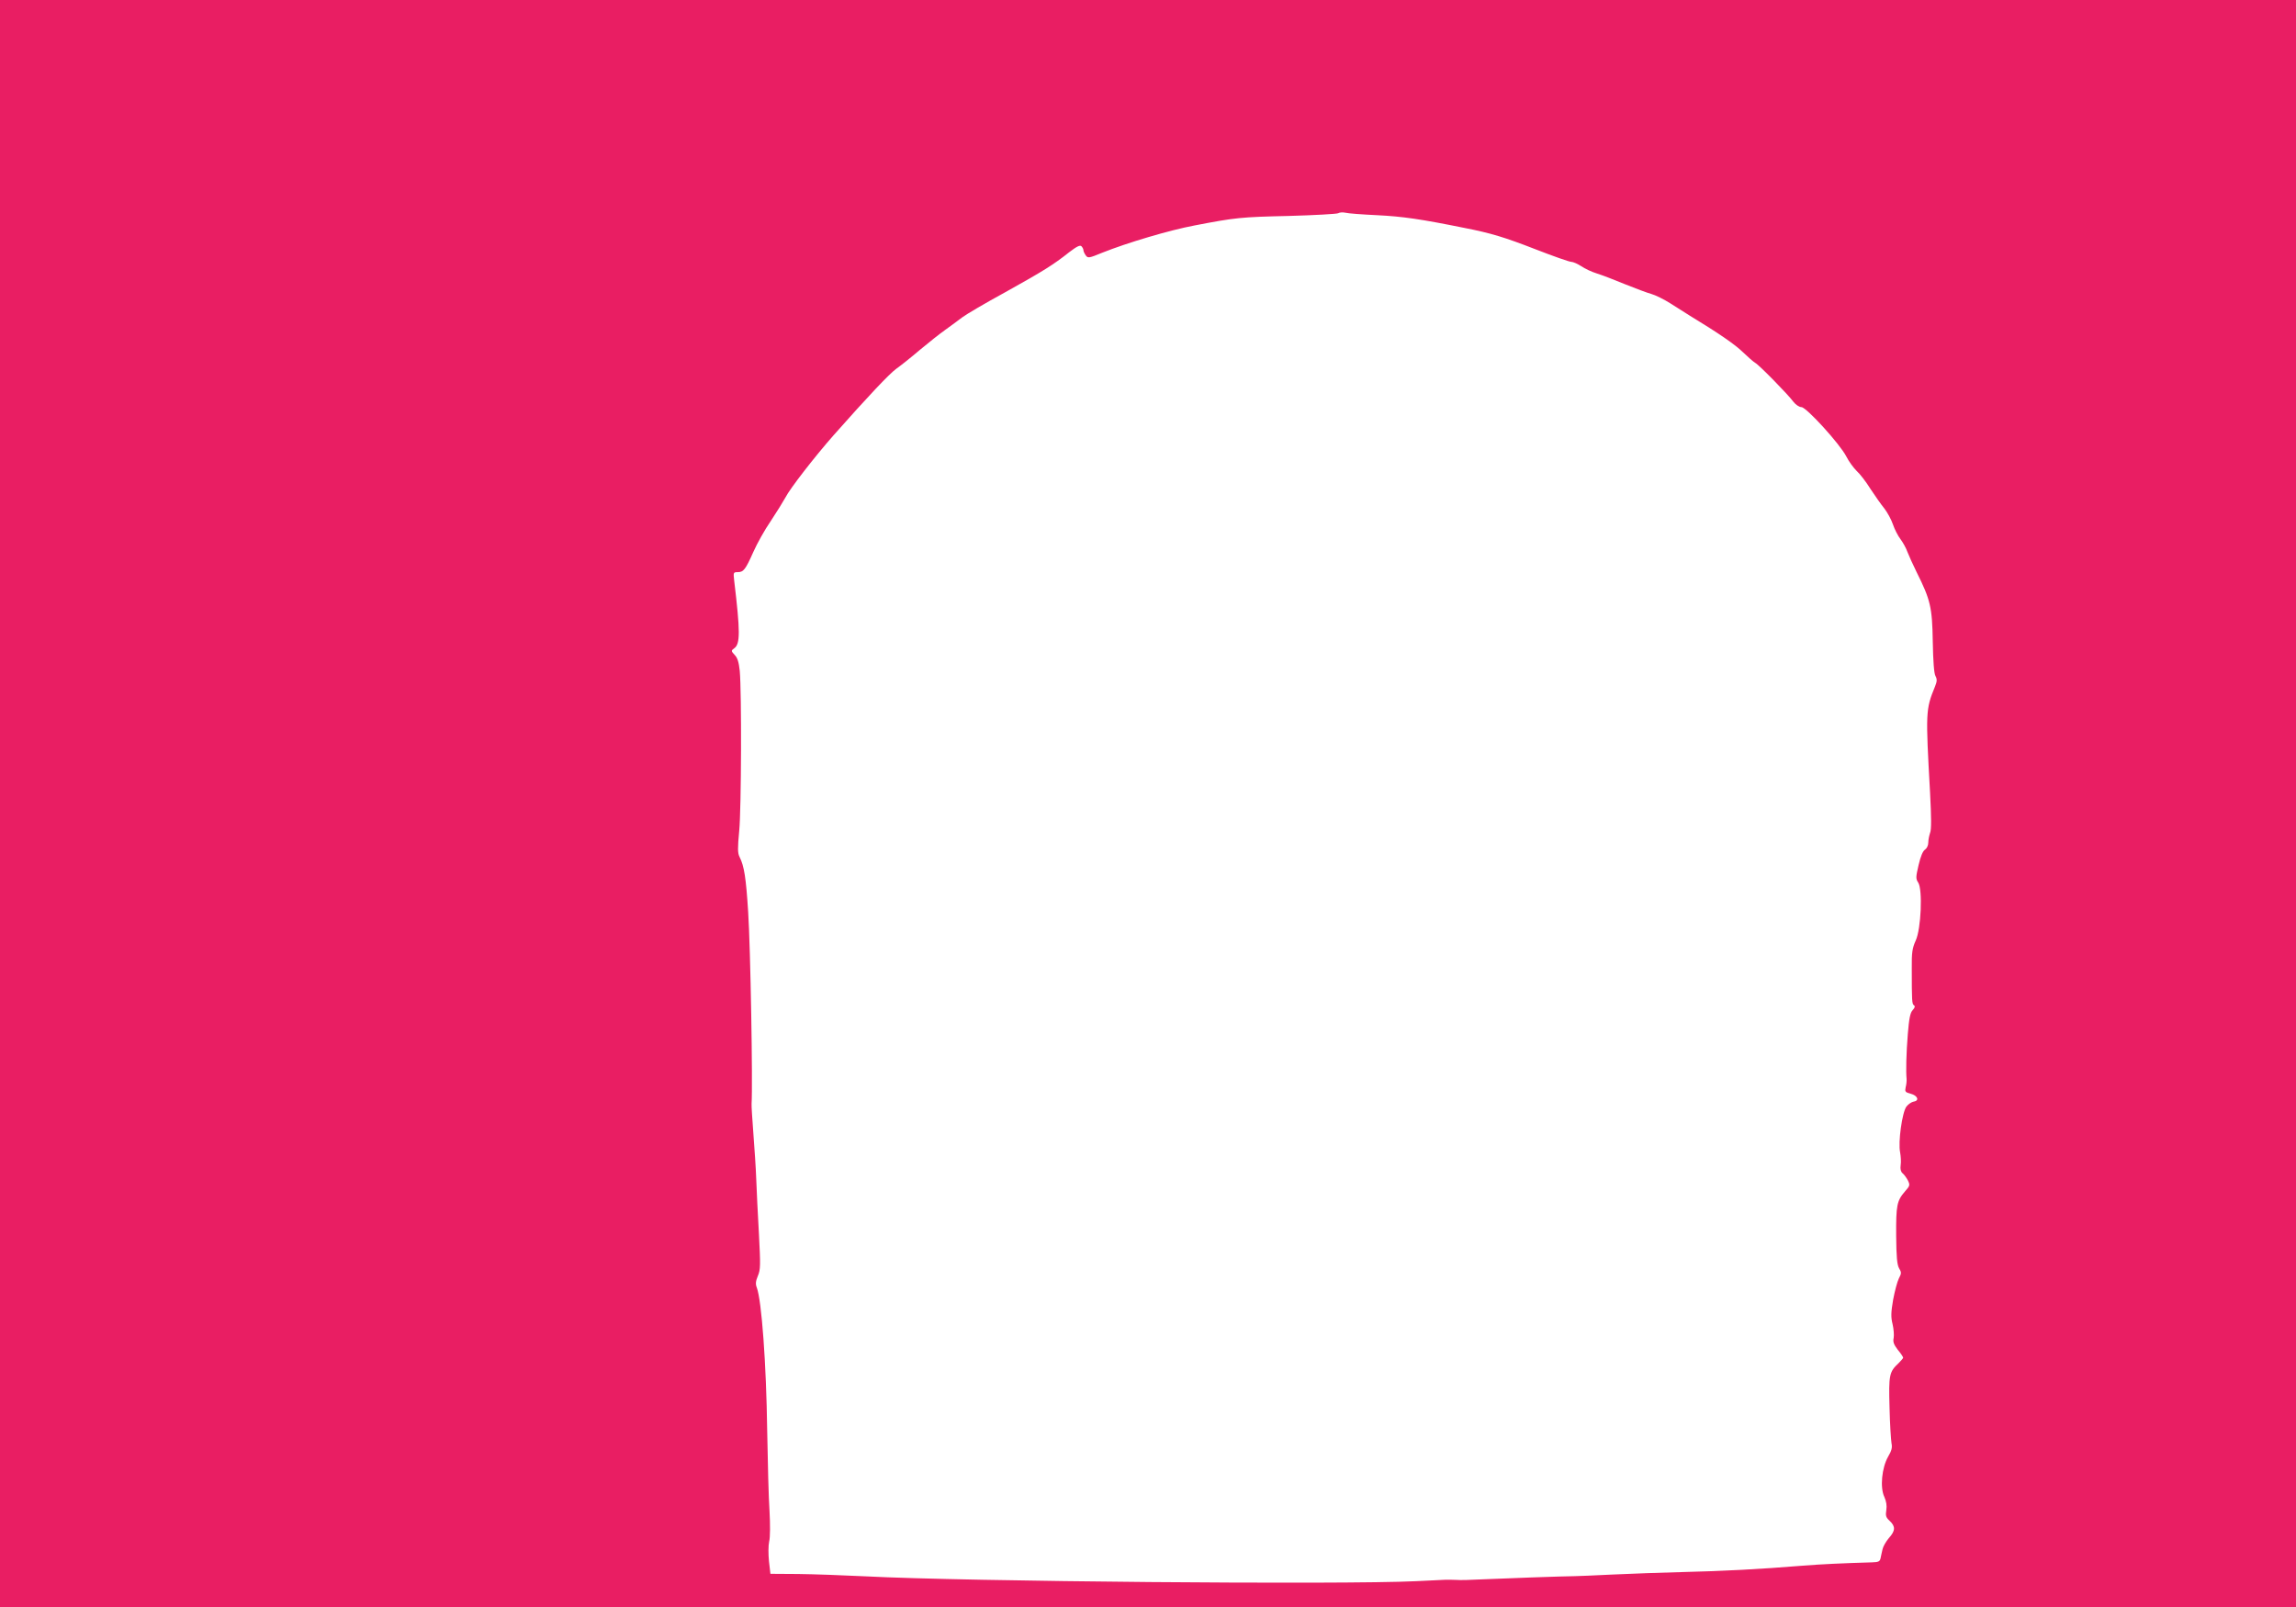
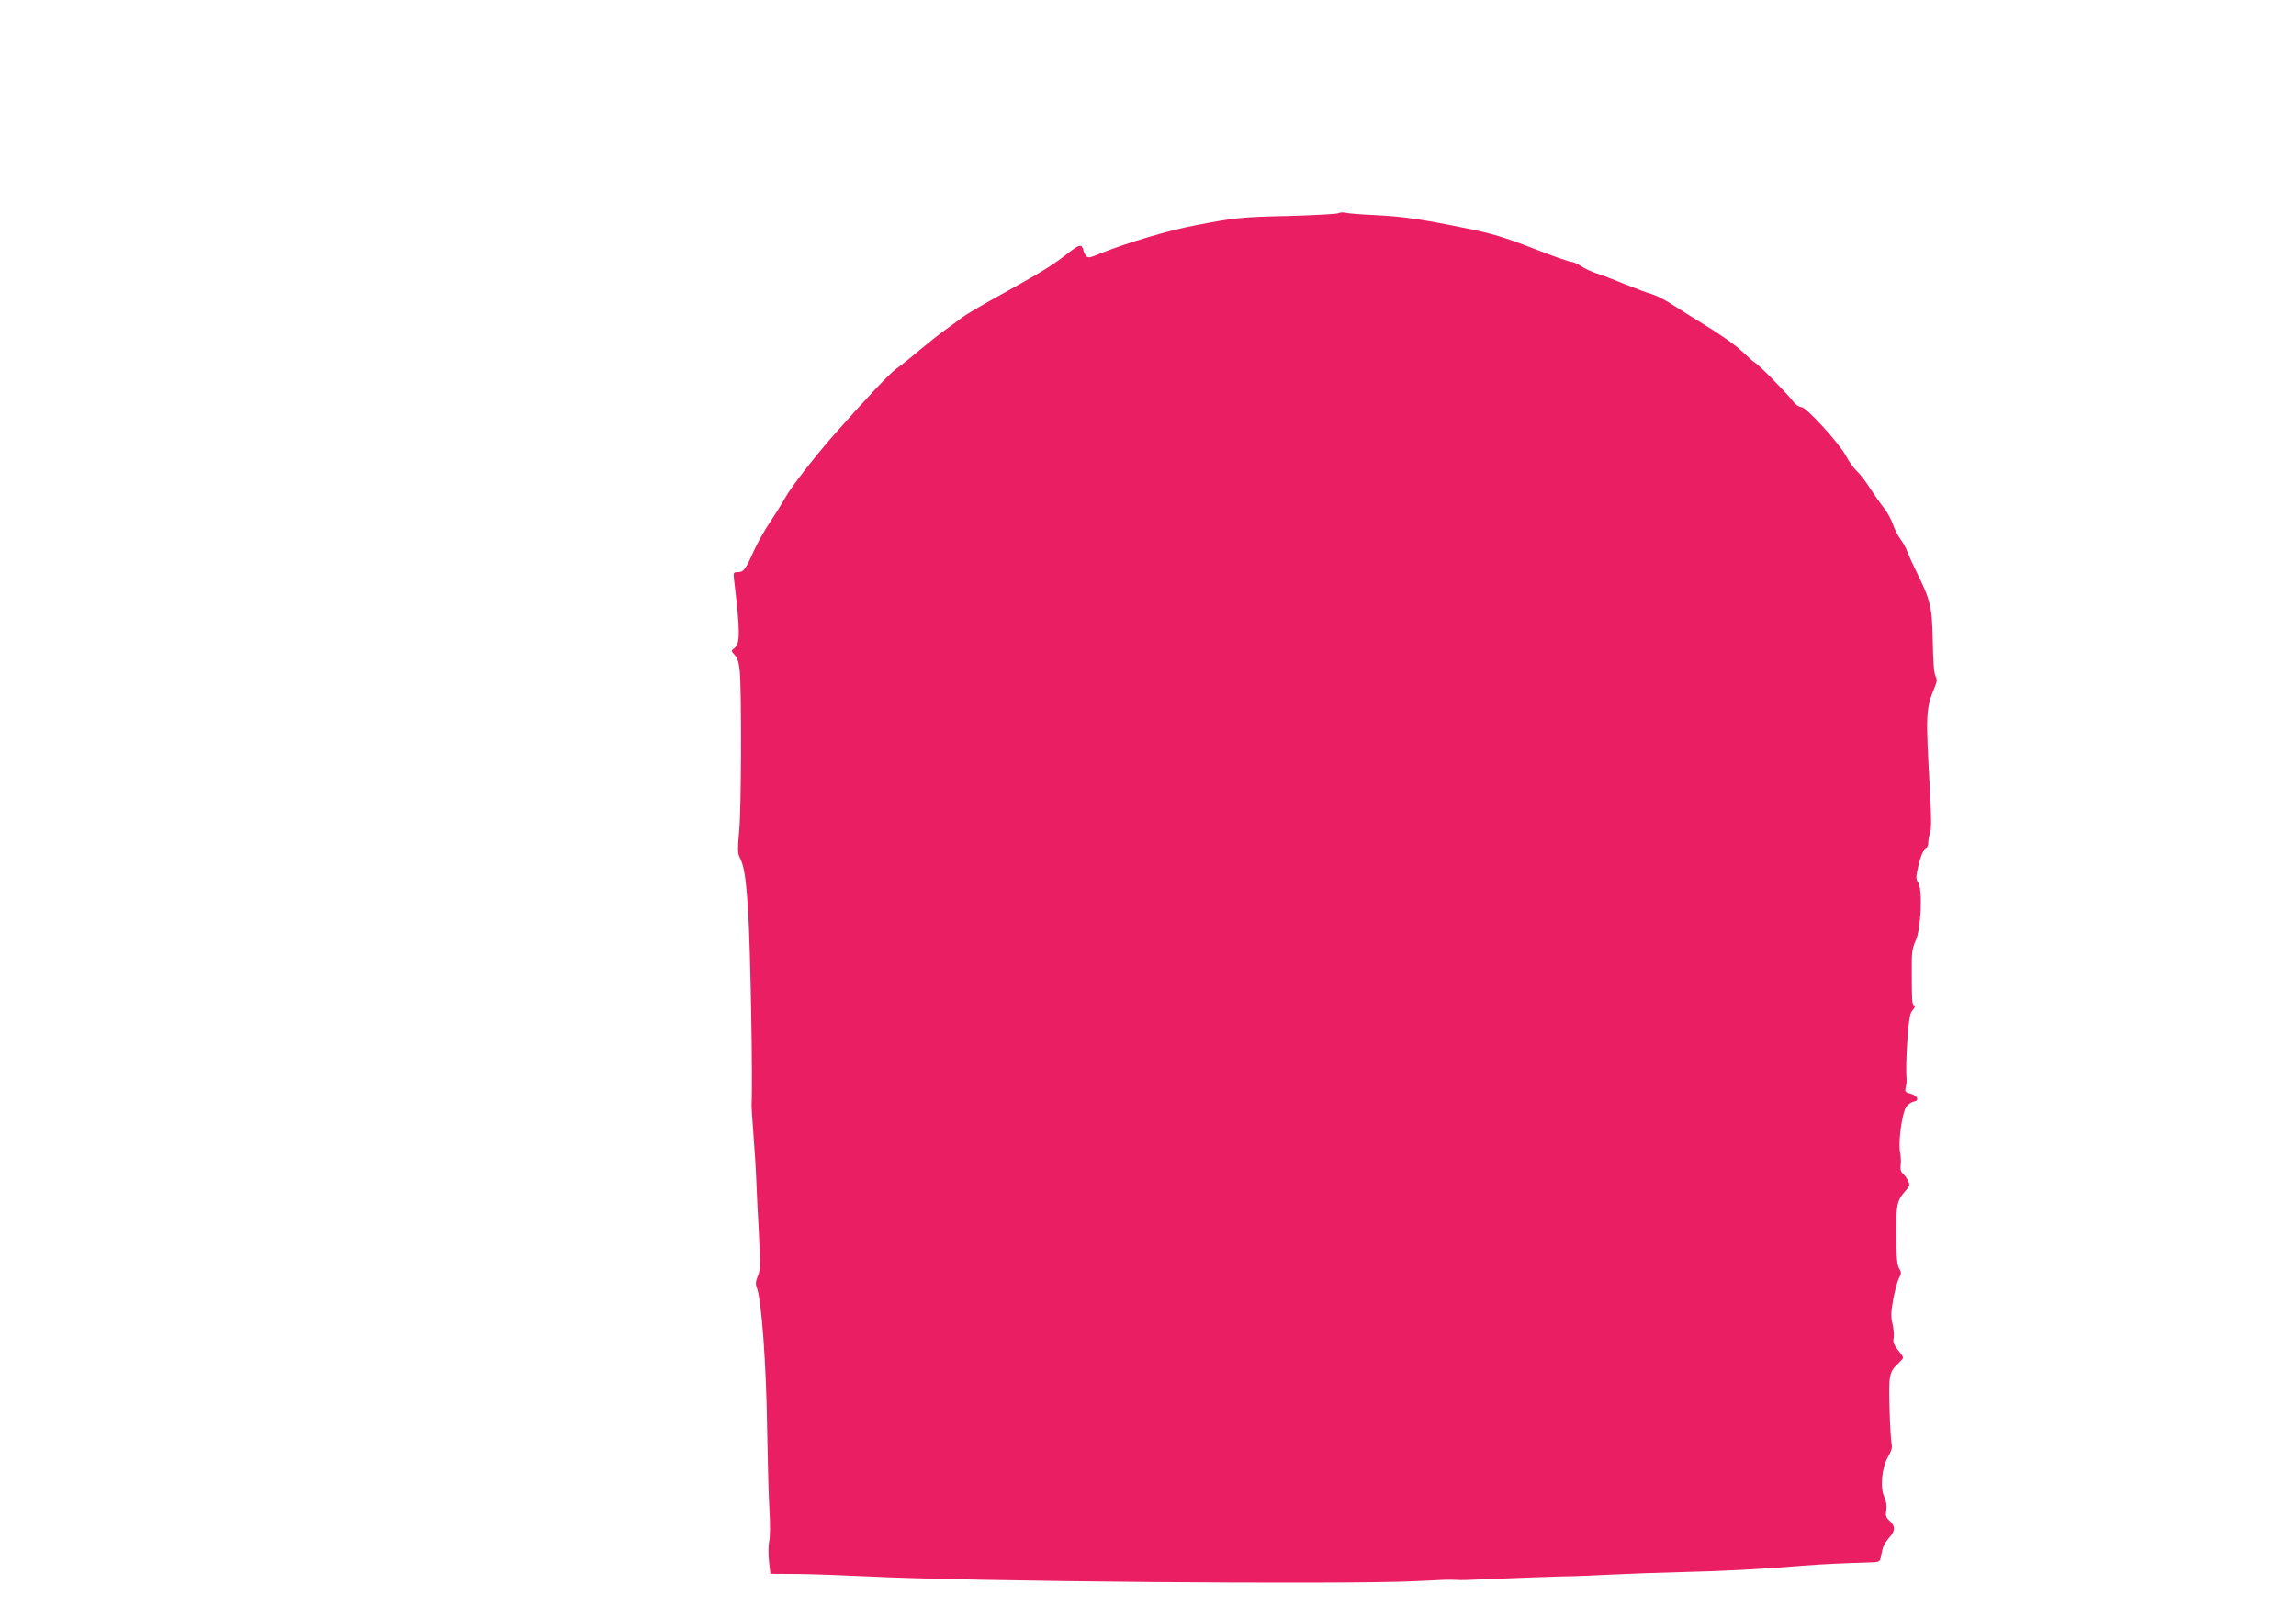
<svg xmlns="http://www.w3.org/2000/svg" version="1.0" width="1280pt" height="896pt" viewBox="0 0 1280 896" preserveAspectRatio="xMidYMid meet">
  <g transform="translate(0,896) scale(0.1,-0.1)" fill="#e91e63" stroke="none">
-     <path d="M0 4480 l0 -4480 6400 0 6400 0 0 4480 0 4480 -6400 0 -6400 0 0 -4480z m7680 3280 c139 -7 238 -21 485 -71 148 -29 223 -52 393 -118 100 -39 191 -71 202 -71 10 0 35 -11 55 -24 20 -14 59 -32 88 -41 29 -9 99 -36 157 -60 58 -23 123 -48 146 -54 22 -6 71 -30 107 -53 37 -24 86 -55 109 -69 158 -96 250 -159 295 -203 28 -27 59 -54 68 -59 21 -11 181 -174 213 -217 13 -17 33 -30 45 -30 28 -1 214 -205 250 -275 14 -28 40 -63 57 -80 18 -16 53 -61 77 -100 25 -38 60 -88 78 -110 17 -22 39 -62 48 -89 9 -27 28 -64 42 -82 14 -19 32 -51 39 -72 8 -21 31 -71 51 -112 77 -154 87 -196 90 -386 2 -111 7 -179 15 -193 10 -19 9 -30 -3 -60 -52 -127 -52 -142 -27 -592 7 -136 8 -204 0 -223 -5 -15 -10 -39 -10 -54 0 -16 -8 -32 -18 -39 -12 -7 -25 -38 -36 -86 -16 -68 -16 -77 -2 -98 25 -39 16 -258 -14 -323 -19 -42 -23 -67 -22 -155 0 -183 1 -199 12 -206 8 -5 5 -14 -7 -27 -14 -15 -20 -47 -27 -132 -9 -109 -11 -211 -7 -251 1 -11 -1 -32 -5 -47 -5 -24 -3 -28 27 -36 40 -10 51 -39 18 -44 -12 -2 -30 -14 -41 -28 -24 -33 -47 -200 -35 -255 4 -22 6 -54 3 -72 -3 -21 1 -36 10 -44 9 -7 22 -25 30 -40 13 -27 12 -30 -16 -62 -45 -52 -50 -77 -49 -246 1 -119 5 -162 16 -182 14 -23 14 -29 -1 -57 -9 -18 -23 -71 -32 -119 -12 -70 -13 -97 -3 -136 6 -26 9 -61 6 -77 -5 -22 1 -37 23 -66 17 -20 30 -40 30 -44 0 -3 -12 -17 -26 -31 -52 -48 -55 -66 -50 -247 2 -92 8 -181 11 -199 5 -24 1 -41 -19 -75 -35 -61 -46 -172 -21 -224 11 -25 15 -49 11 -74 -5 -31 -2 -41 19 -60 33 -31 32 -55 -5 -96 -16 -19 -32 -47 -35 -62 -4 -15 -8 -37 -11 -50 -4 -18 -11 -22 -47 -23 -169 -5 -279 -10 -392 -19 -231 -19 -445 -30 -660 -35 -115 -3 -293 -9 -395 -14 -102 -5 -196 -9 -210 -9 -50 0 -417 -13 -520 -18 -58 -3 -121 -5 -140 -3 -19 1 -46 1 -60 1 -14 -1 -88 -4 -165 -8 -413 -20 -2519 -2 -3070 27 -121 6 -290 12 -375 13 l-155 1 -8 70 c-4 39 -4 88 1 110 6 23 6 96 2 170 -5 72 -10 274 -13 450 -5 370 -31 725 -58 796 -8 20 -6 36 6 65 15 35 15 60 6 234 -6 107 -13 245 -15 305 -2 61 -10 175 -16 255 -6 80 -11 154 -10 165 7 114 -6 868 -19 1070 -12 190 -22 256 -48 307 -11 22 -11 49 -2 145 12 122 14 777 3 893 -5 46 -12 72 -28 88 -21 23 -21 24 -2 38 33 24 33 93 -1 377 -5 45 -5 47 20 47 32 0 43 14 87 113 20 45 63 123 97 172 33 50 69 108 81 130 25 50 165 230 269 348 191 216 312 344 351 372 23 16 82 63 130 104 48 40 112 91 142 112 30 22 73 53 95 70 21 16 128 79 238 139 212 118 270 154 358 224 42 32 60 41 68 33 6 -6 11 -16 11 -22 0 -6 6 -19 13 -29 12 -16 17 -16 92 15 140 56 376 126 515 152 228 44 259 47 526 53 143 4 266 11 274 15 8 5 26 6 40 3 14 -4 95 -10 180 -14z" />
+     <path d="M0 4480 z m7680 3280 c139 -7 238 -21 485 -71 148 -29 223 -52 393 -118 100 -39 191 -71 202 -71 10 0 35 -11 55 -24 20 -14 59 -32 88 -41 29 -9 99 -36 157 -60 58 -23 123 -48 146 -54 22 -6 71 -30 107 -53 37 -24 86 -55 109 -69 158 -96 250 -159 295 -203 28 -27 59 -54 68 -59 21 -11 181 -174 213 -217 13 -17 33 -30 45 -30 28 -1 214 -205 250 -275 14 -28 40 -63 57 -80 18 -16 53 -61 77 -100 25 -38 60 -88 78 -110 17 -22 39 -62 48 -89 9 -27 28 -64 42 -82 14 -19 32 -51 39 -72 8 -21 31 -71 51 -112 77 -154 87 -196 90 -386 2 -111 7 -179 15 -193 10 -19 9 -30 -3 -60 -52 -127 -52 -142 -27 -592 7 -136 8 -204 0 -223 -5 -15 -10 -39 -10 -54 0 -16 -8 -32 -18 -39 -12 -7 -25 -38 -36 -86 -16 -68 -16 -77 -2 -98 25 -39 16 -258 -14 -323 -19 -42 -23 -67 -22 -155 0 -183 1 -199 12 -206 8 -5 5 -14 -7 -27 -14 -15 -20 -47 -27 -132 -9 -109 -11 -211 -7 -251 1 -11 -1 -32 -5 -47 -5 -24 -3 -28 27 -36 40 -10 51 -39 18 -44 -12 -2 -30 -14 -41 -28 -24 -33 -47 -200 -35 -255 4 -22 6 -54 3 -72 -3 -21 1 -36 10 -44 9 -7 22 -25 30 -40 13 -27 12 -30 -16 -62 -45 -52 -50 -77 -49 -246 1 -119 5 -162 16 -182 14 -23 14 -29 -1 -57 -9 -18 -23 -71 -32 -119 -12 -70 -13 -97 -3 -136 6 -26 9 -61 6 -77 -5 -22 1 -37 23 -66 17 -20 30 -40 30 -44 0 -3 -12 -17 -26 -31 -52 -48 -55 -66 -50 -247 2 -92 8 -181 11 -199 5 -24 1 -41 -19 -75 -35 -61 -46 -172 -21 -224 11 -25 15 -49 11 -74 -5 -31 -2 -41 19 -60 33 -31 32 -55 -5 -96 -16 -19 -32 -47 -35 -62 -4 -15 -8 -37 -11 -50 -4 -18 -11 -22 -47 -23 -169 -5 -279 -10 -392 -19 -231 -19 -445 -30 -660 -35 -115 -3 -293 -9 -395 -14 -102 -5 -196 -9 -210 -9 -50 0 -417 -13 -520 -18 -58 -3 -121 -5 -140 -3 -19 1 -46 1 -60 1 -14 -1 -88 -4 -165 -8 -413 -20 -2519 -2 -3070 27 -121 6 -290 12 -375 13 l-155 1 -8 70 c-4 39 -4 88 1 110 6 23 6 96 2 170 -5 72 -10 274 -13 450 -5 370 -31 725 -58 796 -8 20 -6 36 6 65 15 35 15 60 6 234 -6 107 -13 245 -15 305 -2 61 -10 175 -16 255 -6 80 -11 154 -10 165 7 114 -6 868 -19 1070 -12 190 -22 256 -48 307 -11 22 -11 49 -2 145 12 122 14 777 3 893 -5 46 -12 72 -28 88 -21 23 -21 24 -2 38 33 24 33 93 -1 377 -5 45 -5 47 20 47 32 0 43 14 87 113 20 45 63 123 97 172 33 50 69 108 81 130 25 50 165 230 269 348 191 216 312 344 351 372 23 16 82 63 130 104 48 40 112 91 142 112 30 22 73 53 95 70 21 16 128 79 238 139 212 118 270 154 358 224 42 32 60 41 68 33 6 -6 11 -16 11 -22 0 -6 6 -19 13 -29 12 -16 17 -16 92 15 140 56 376 126 515 152 228 44 259 47 526 53 143 4 266 11 274 15 8 5 26 6 40 3 14 -4 95 -10 180 -14z" />
  </g>
</svg>